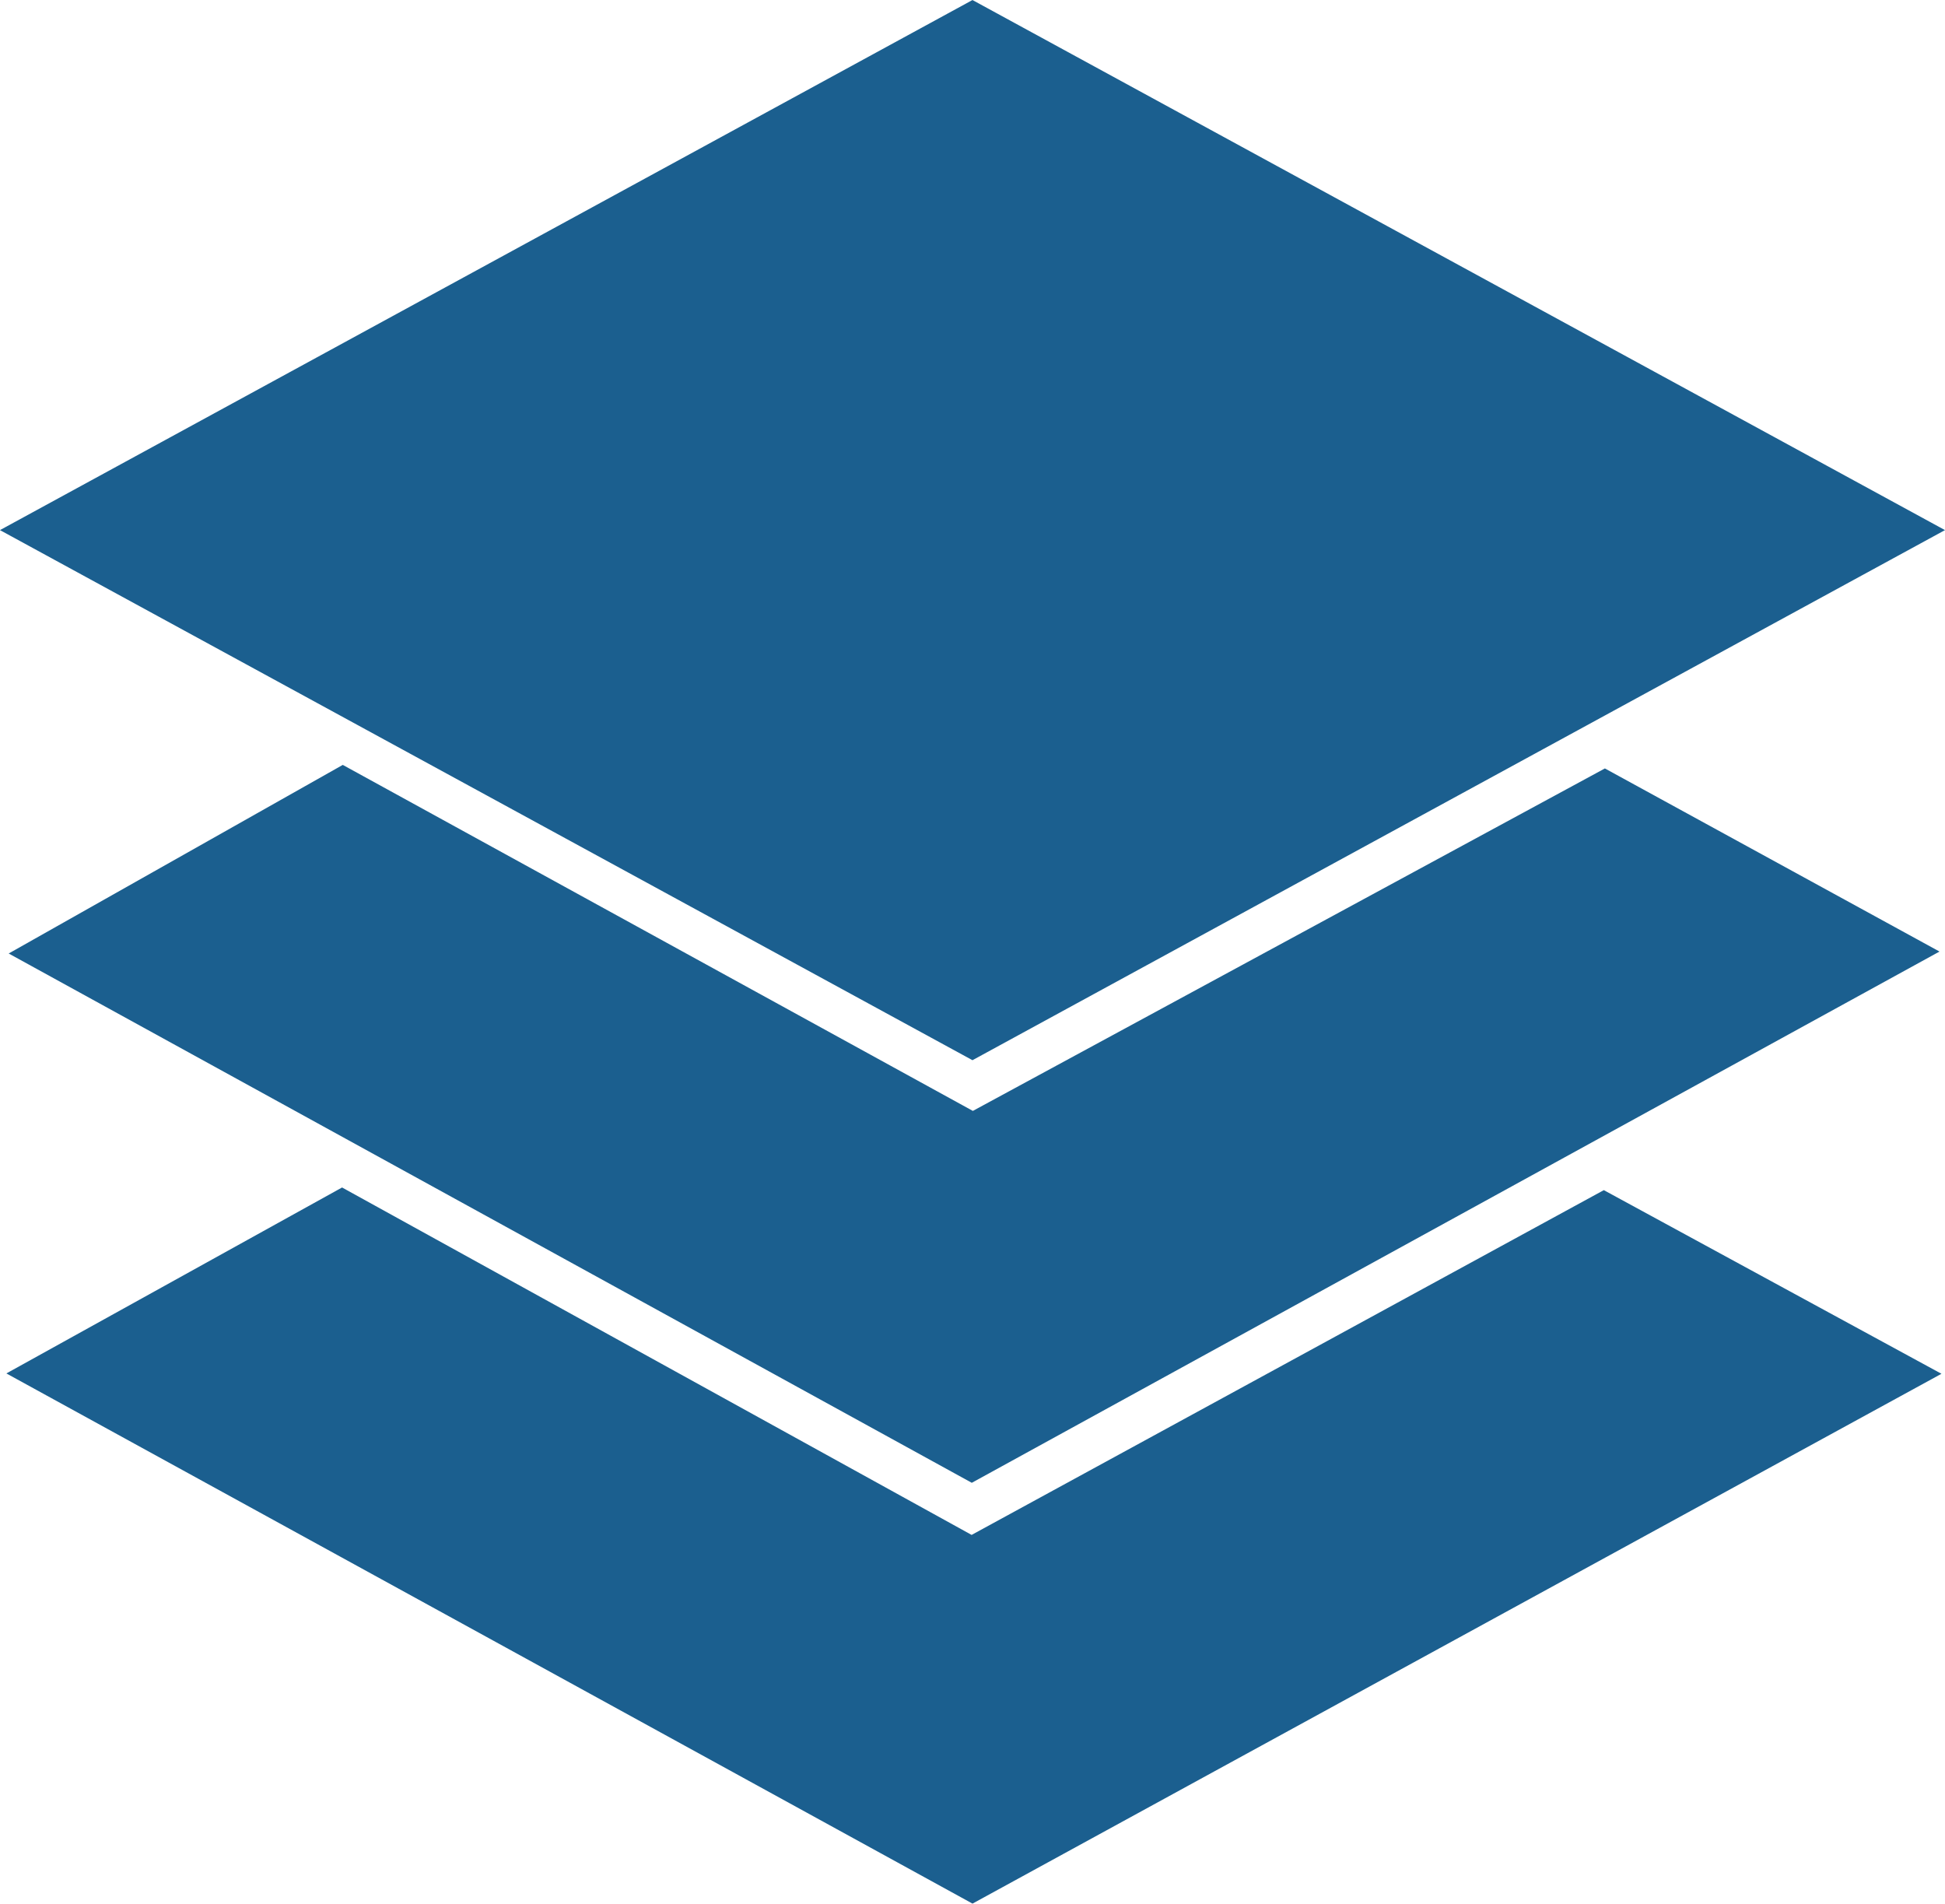
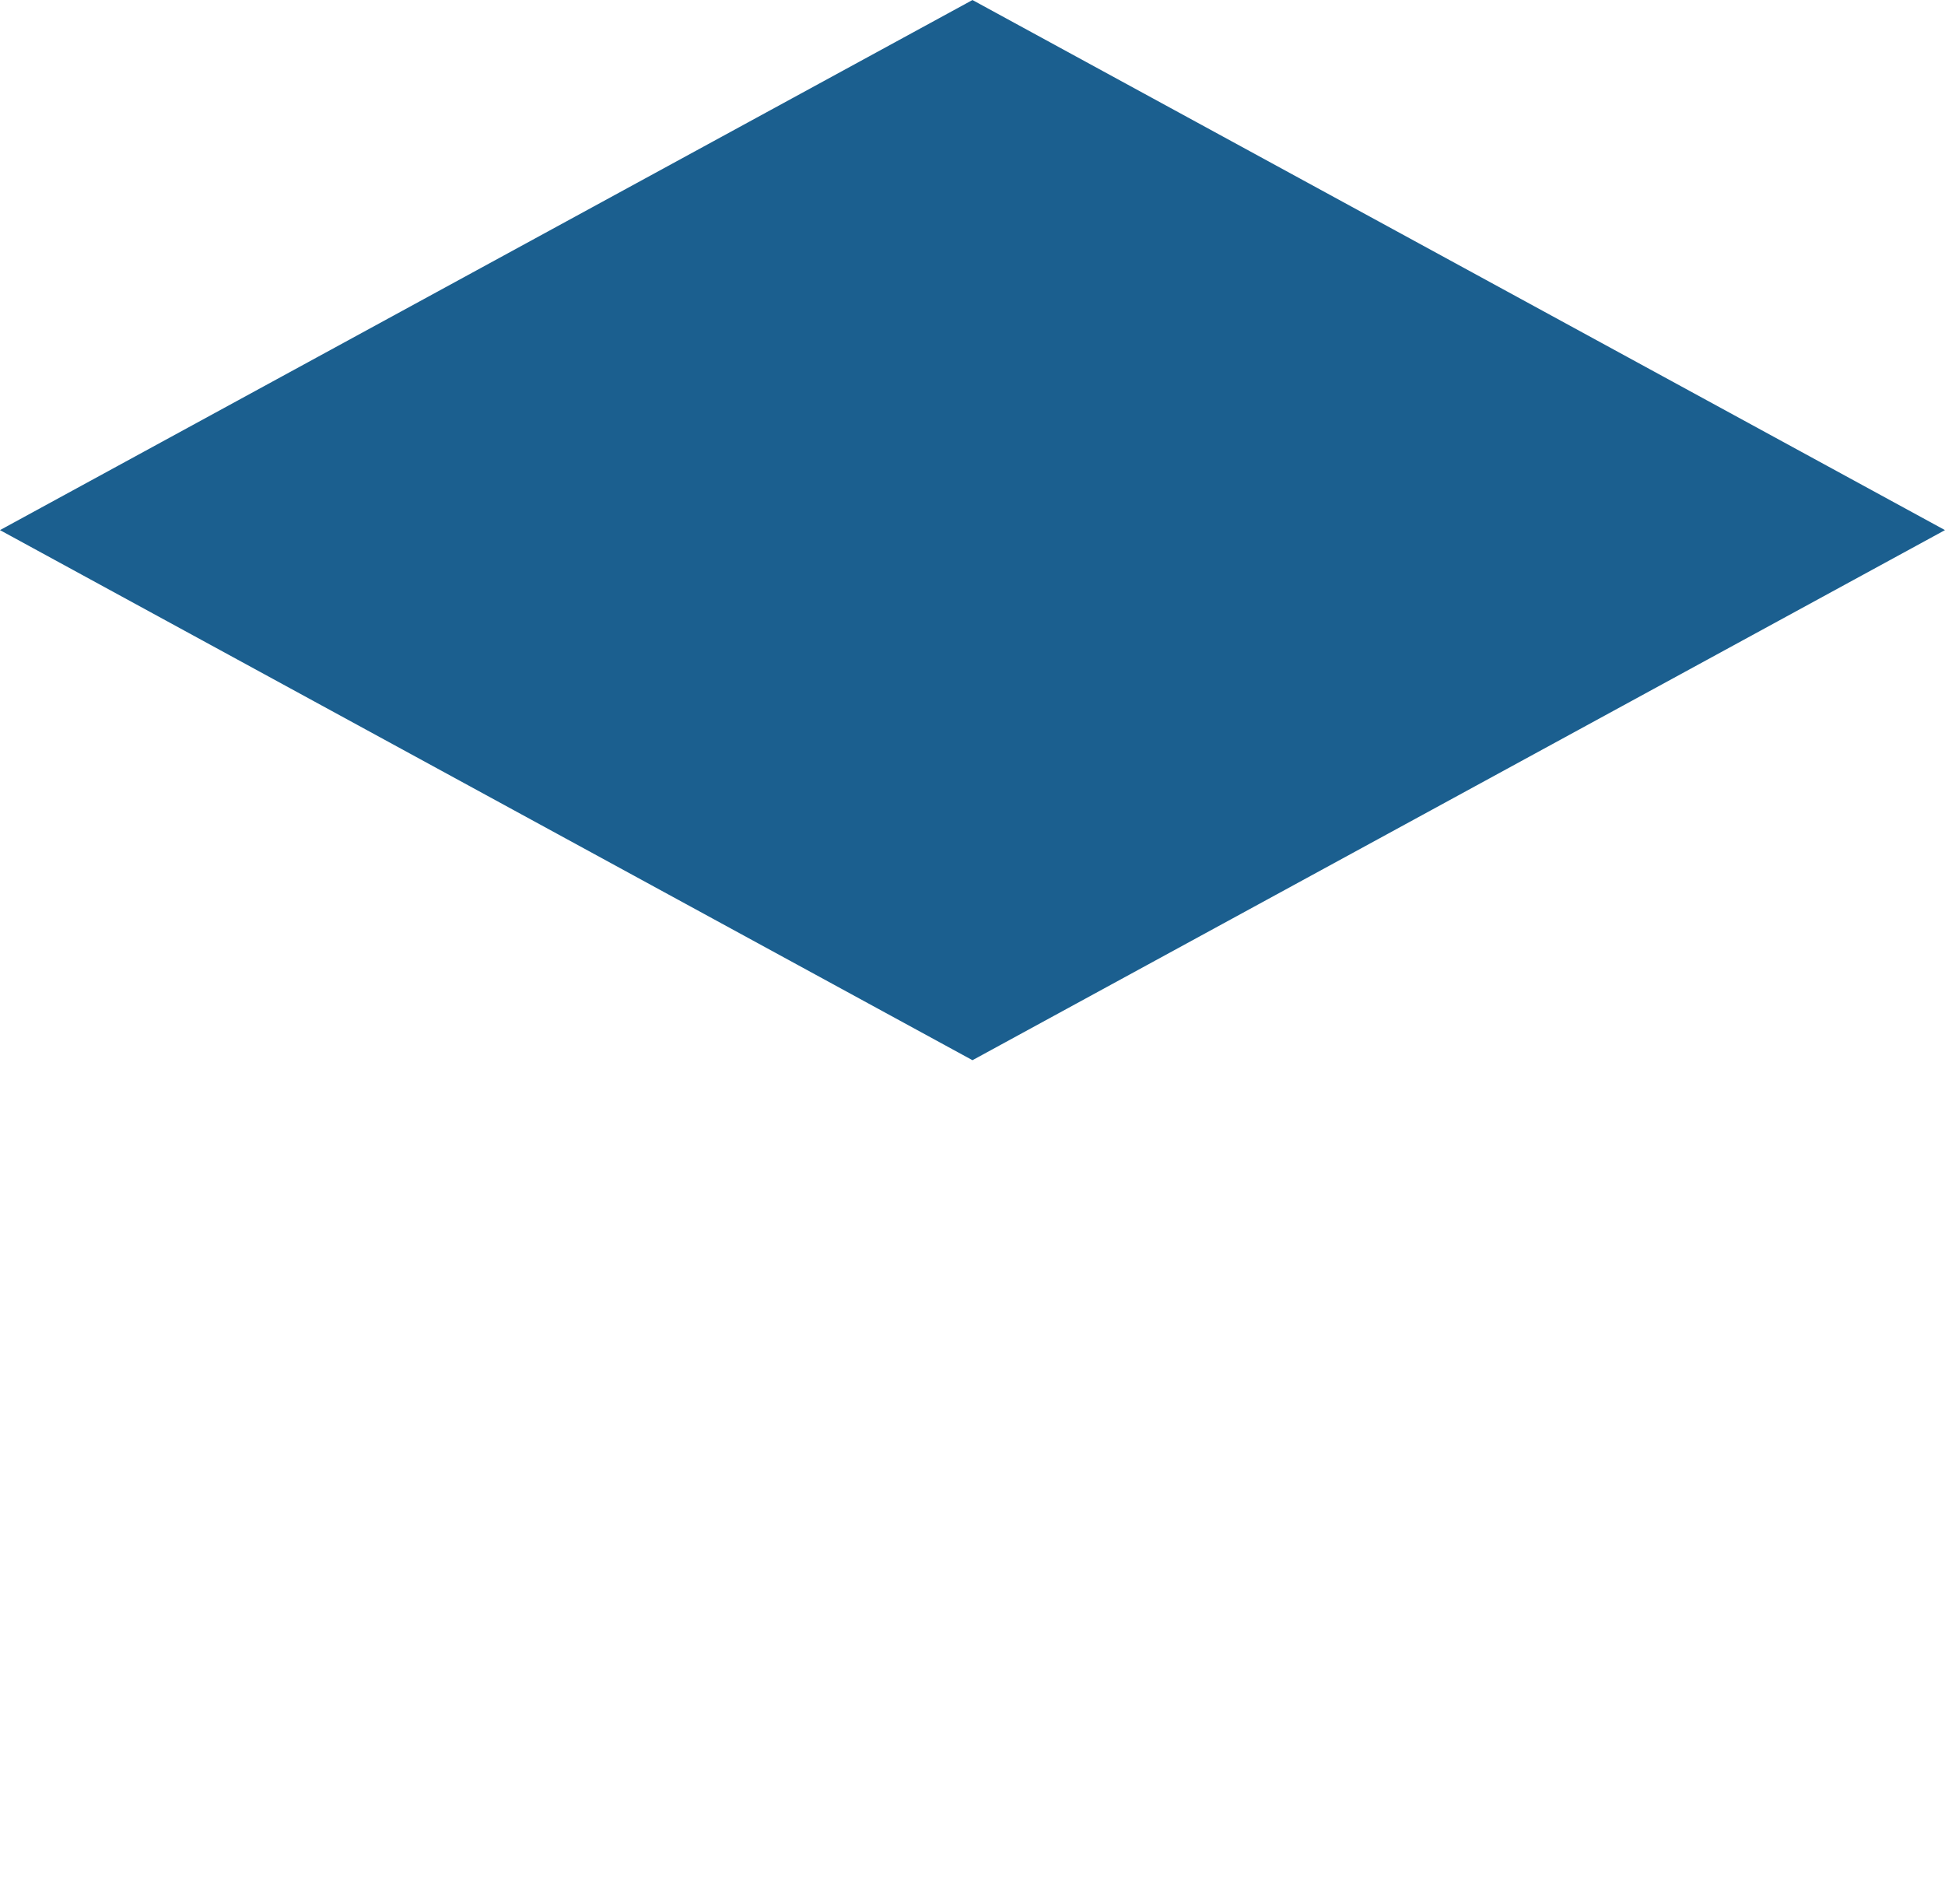
<svg xmlns="http://www.w3.org/2000/svg" xml:space="preserve" width="134.151mm" height="131.282mm" version="1.1" shape-rendering="geometricPrecision" text-rendering="geometricPrecision" image-rendering="optimizeQuality" fill-rule="evenodd" clip-rule="evenodd" viewBox="0 0 10974 10739">
  <g id="Ebene_x0020_1">
    <rect fill="#1B5F8F" transform="matrix(1.211 0.66 -1.211 0.66 5486.87 0.003)" width="4531" height="4531" />
-     <polygon fill="#1B5F8F" points="9055,4335 10943,5368 5483,8365 49,5379 1934,4315 5489,6267 " />
-     <polygon fill="#1B5F8F" points="9049,6714 10954,7750 5487,10739 36,7748 1930,6699 5482,8659 " />
  </g>
</svg>